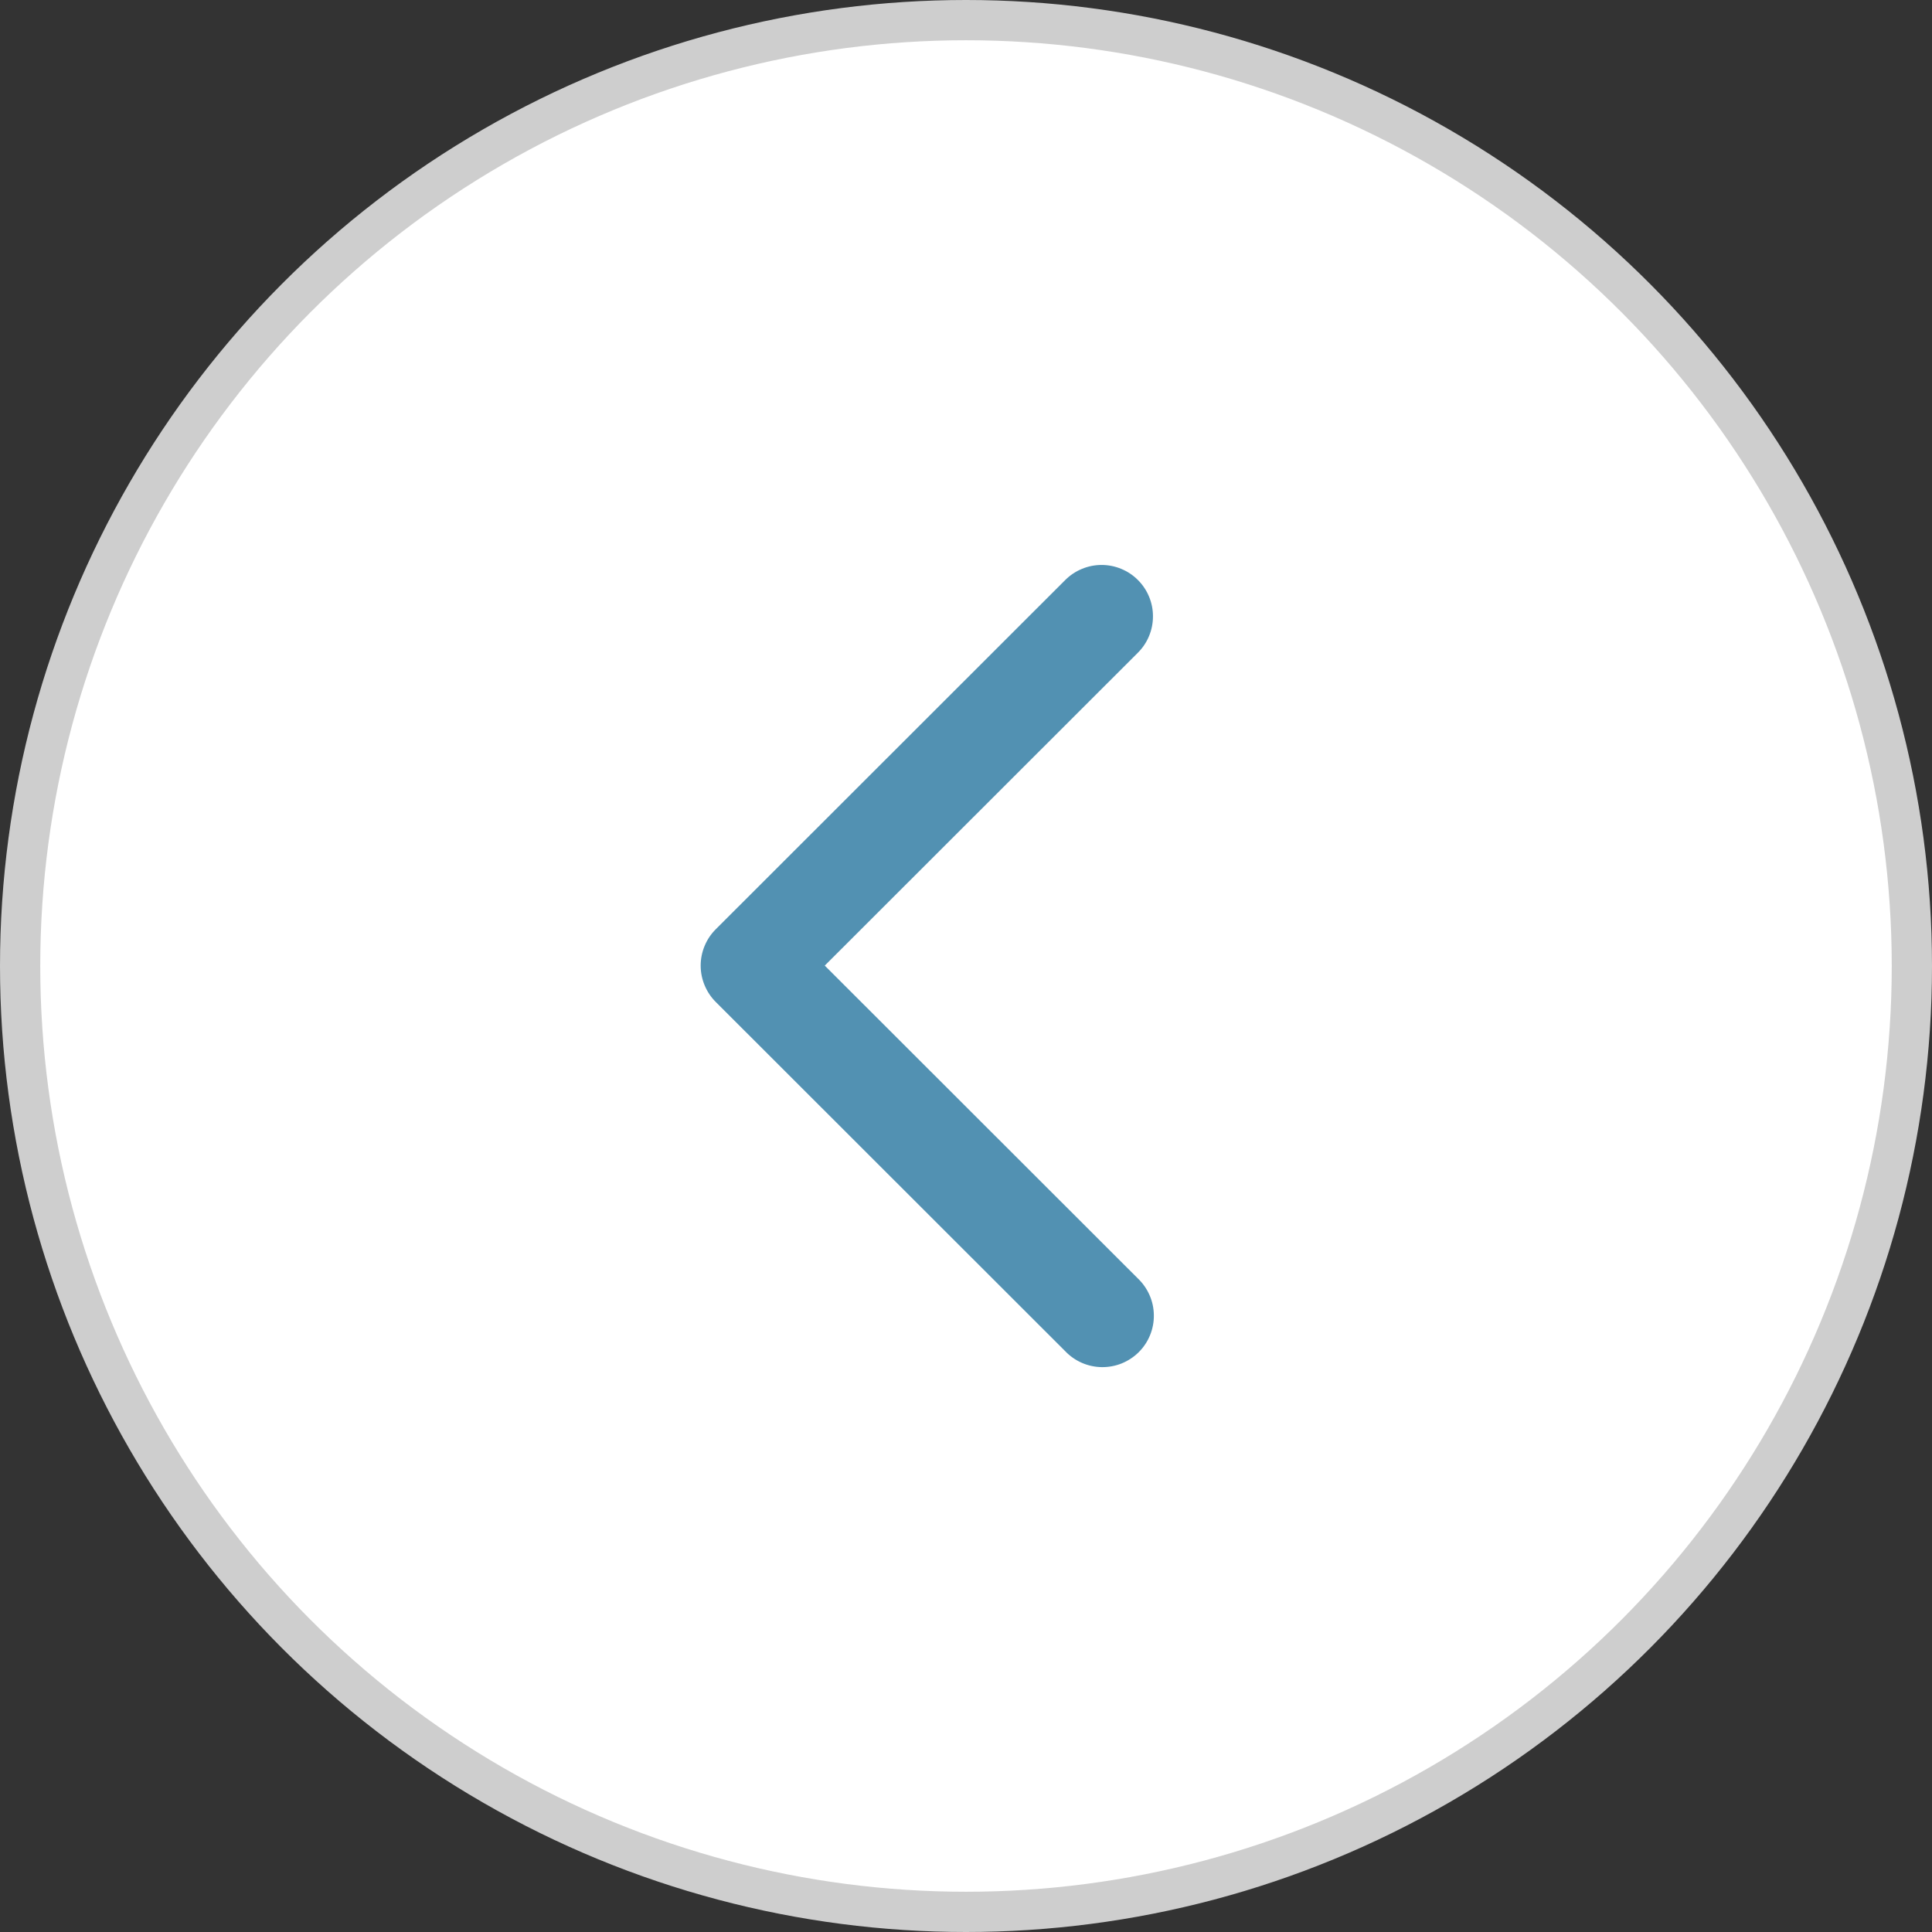
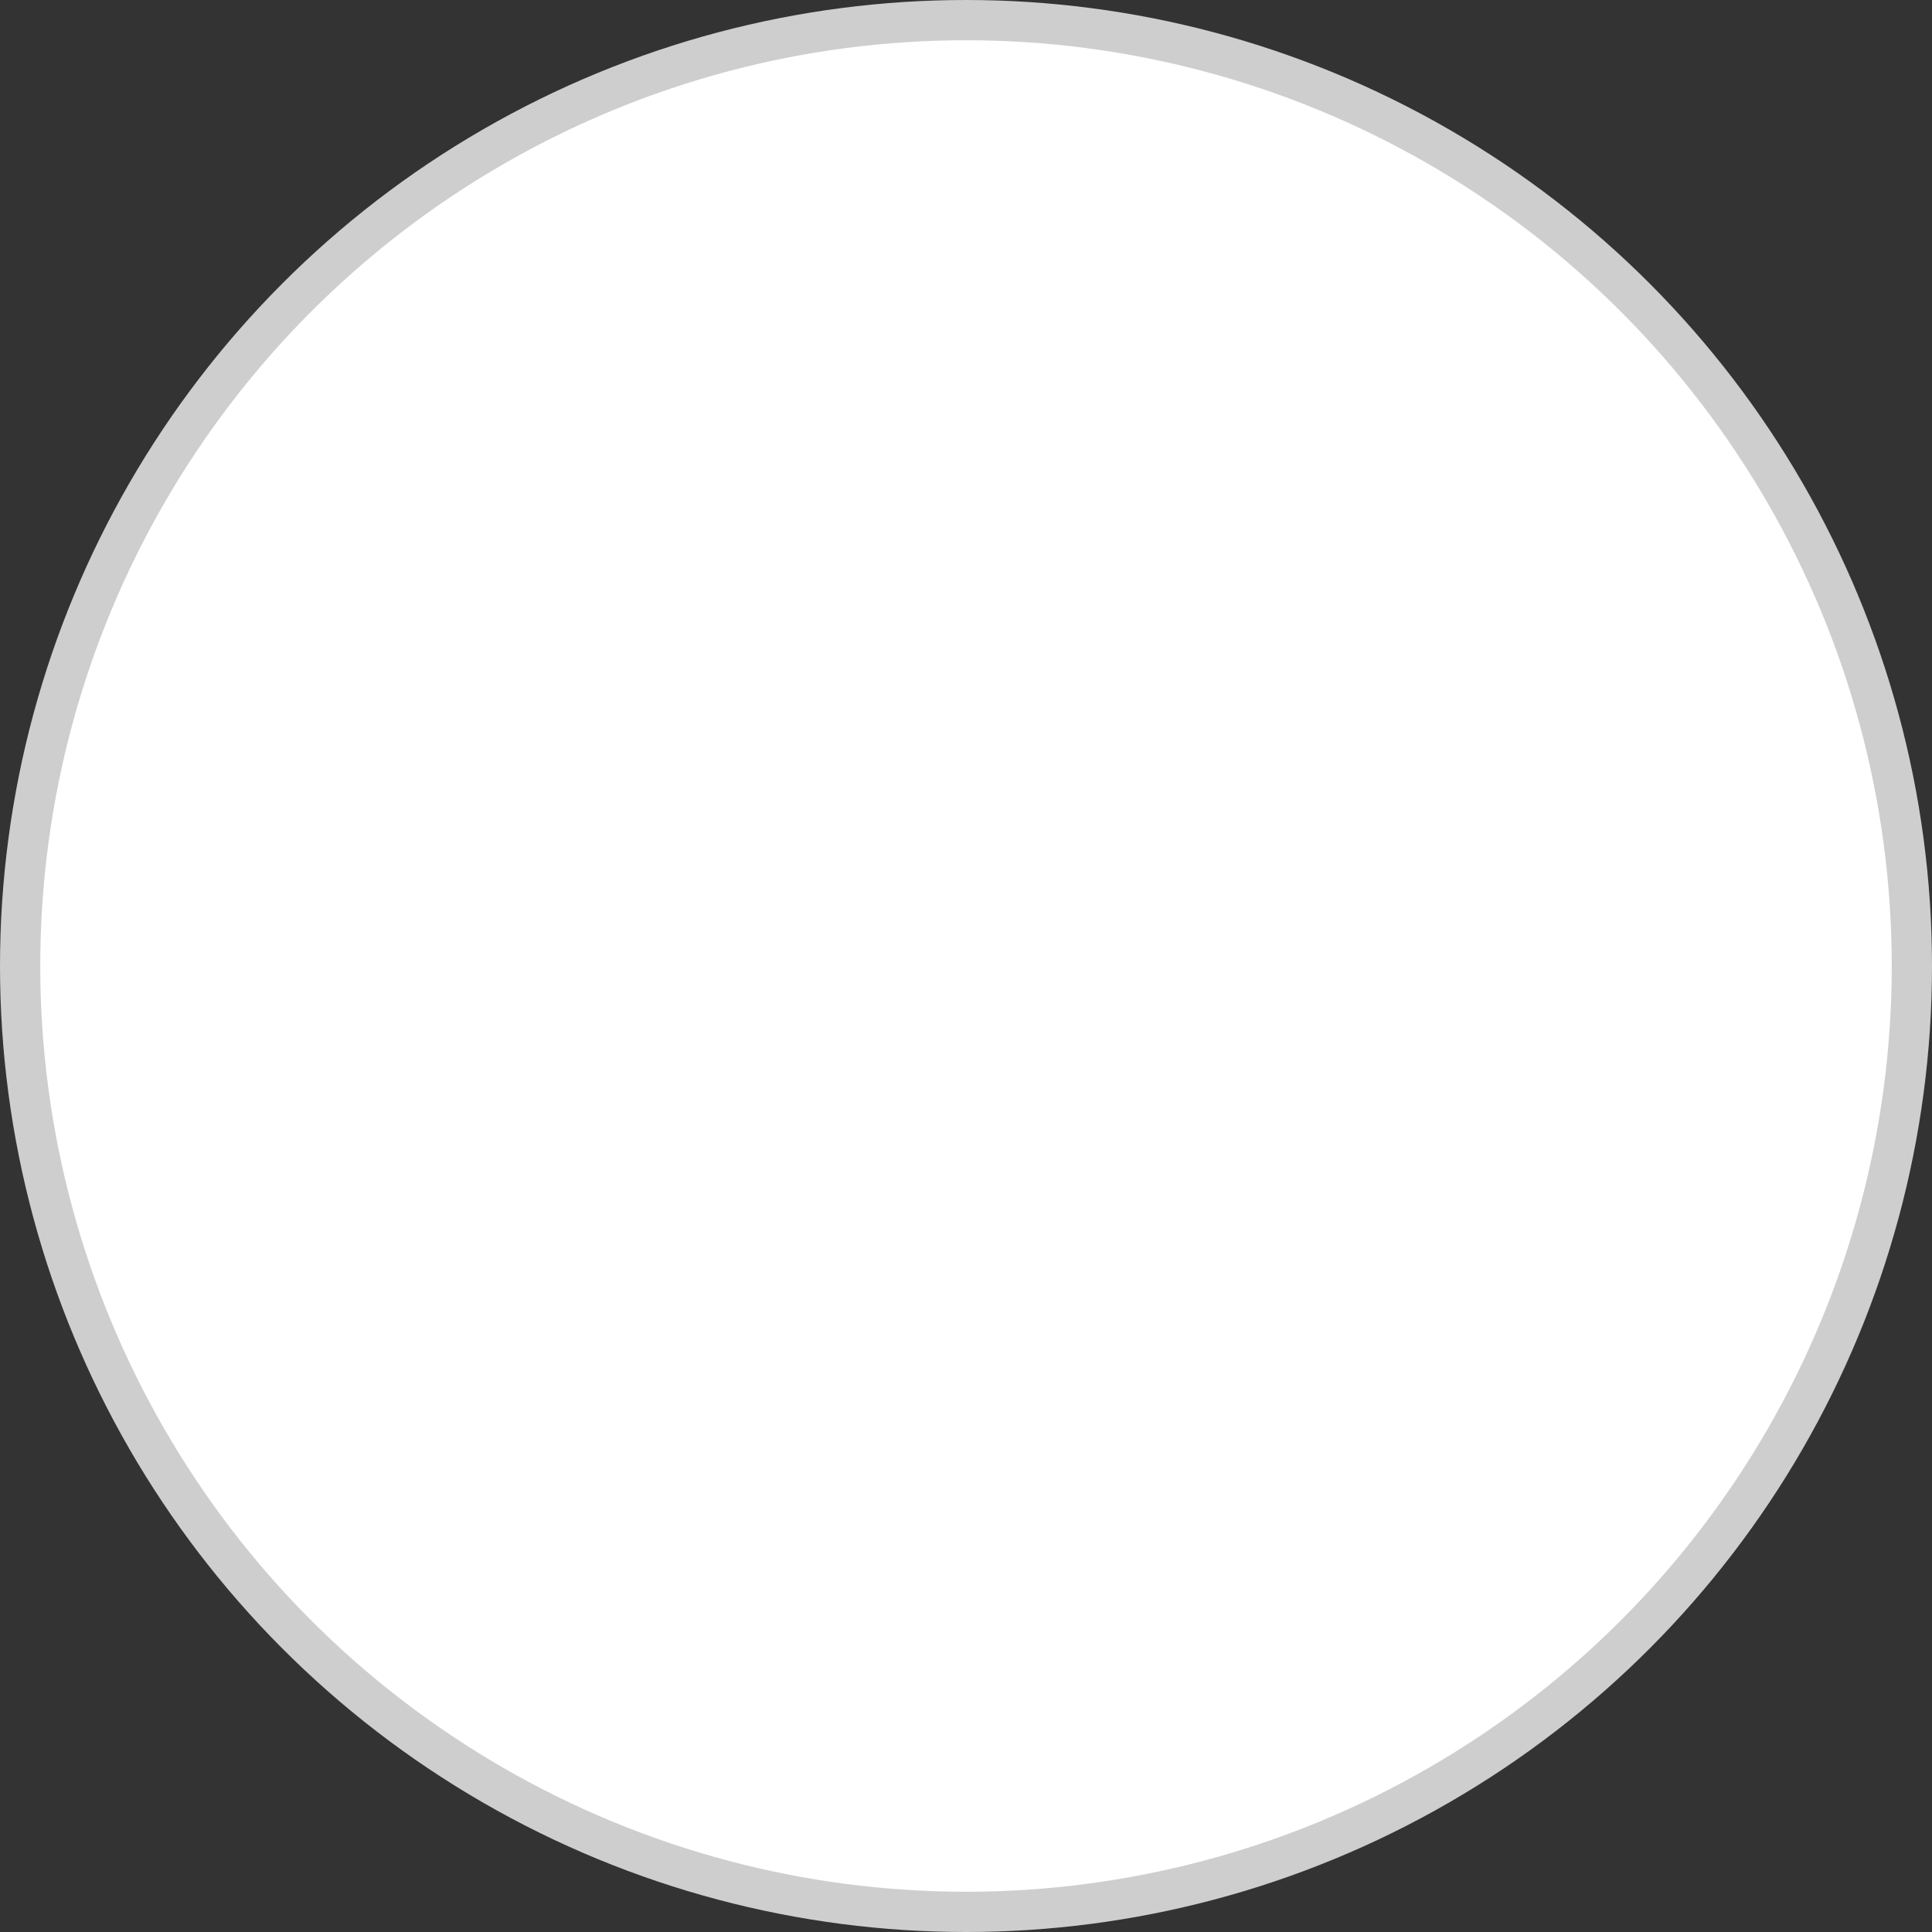
<svg xmlns="http://www.w3.org/2000/svg" width="48" height="48" viewBox="0 0 48 48" fill="none">
  <rect x="0" y="0" width="48" height="48" fill="#333333" stroke="none" />
  <circle cx="24" cy="24" r="23.5" fill="white" stroke="#CECECE" />
-   <path d="M28.272 14.411C28.154 14.292 28.013 14.198 27.858 14.134C27.703 14.069 27.537 14.036 27.369 14.036C27.201 14.036 27.035 14.069 26.88 14.134C26.724 14.198 26.584 14.292 26.465 14.411L17.783 23.087C17.664 23.205 17.57 23.346 17.506 23.501C17.441 23.656 17.408 23.822 17.408 23.99C17.408 24.158 17.441 24.324 17.506 24.479C17.57 24.634 17.664 24.775 17.783 24.894L26.465 33.57C26.582 33.693 26.724 33.792 26.88 33.86C27.036 33.928 27.204 33.964 27.375 33.966C27.545 33.968 27.715 33.936 27.872 33.872C28.03 33.807 28.174 33.712 28.294 33.592C28.415 33.471 28.51 33.327 28.574 33.169C28.638 33.011 28.67 32.842 28.667 32.672C28.665 32.501 28.629 32.333 28.56 32.177C28.492 32.021 28.393 31.88 28.269 31.762L20.491 23.99L28.269 16.218C28.388 16.1 28.483 15.959 28.547 15.804C28.612 15.649 28.645 15.483 28.645 15.315C28.646 15.147 28.613 14.981 28.549 14.826C28.485 14.671 28.391 14.53 28.272 14.411Z" fill="#5291B2" />
</svg>